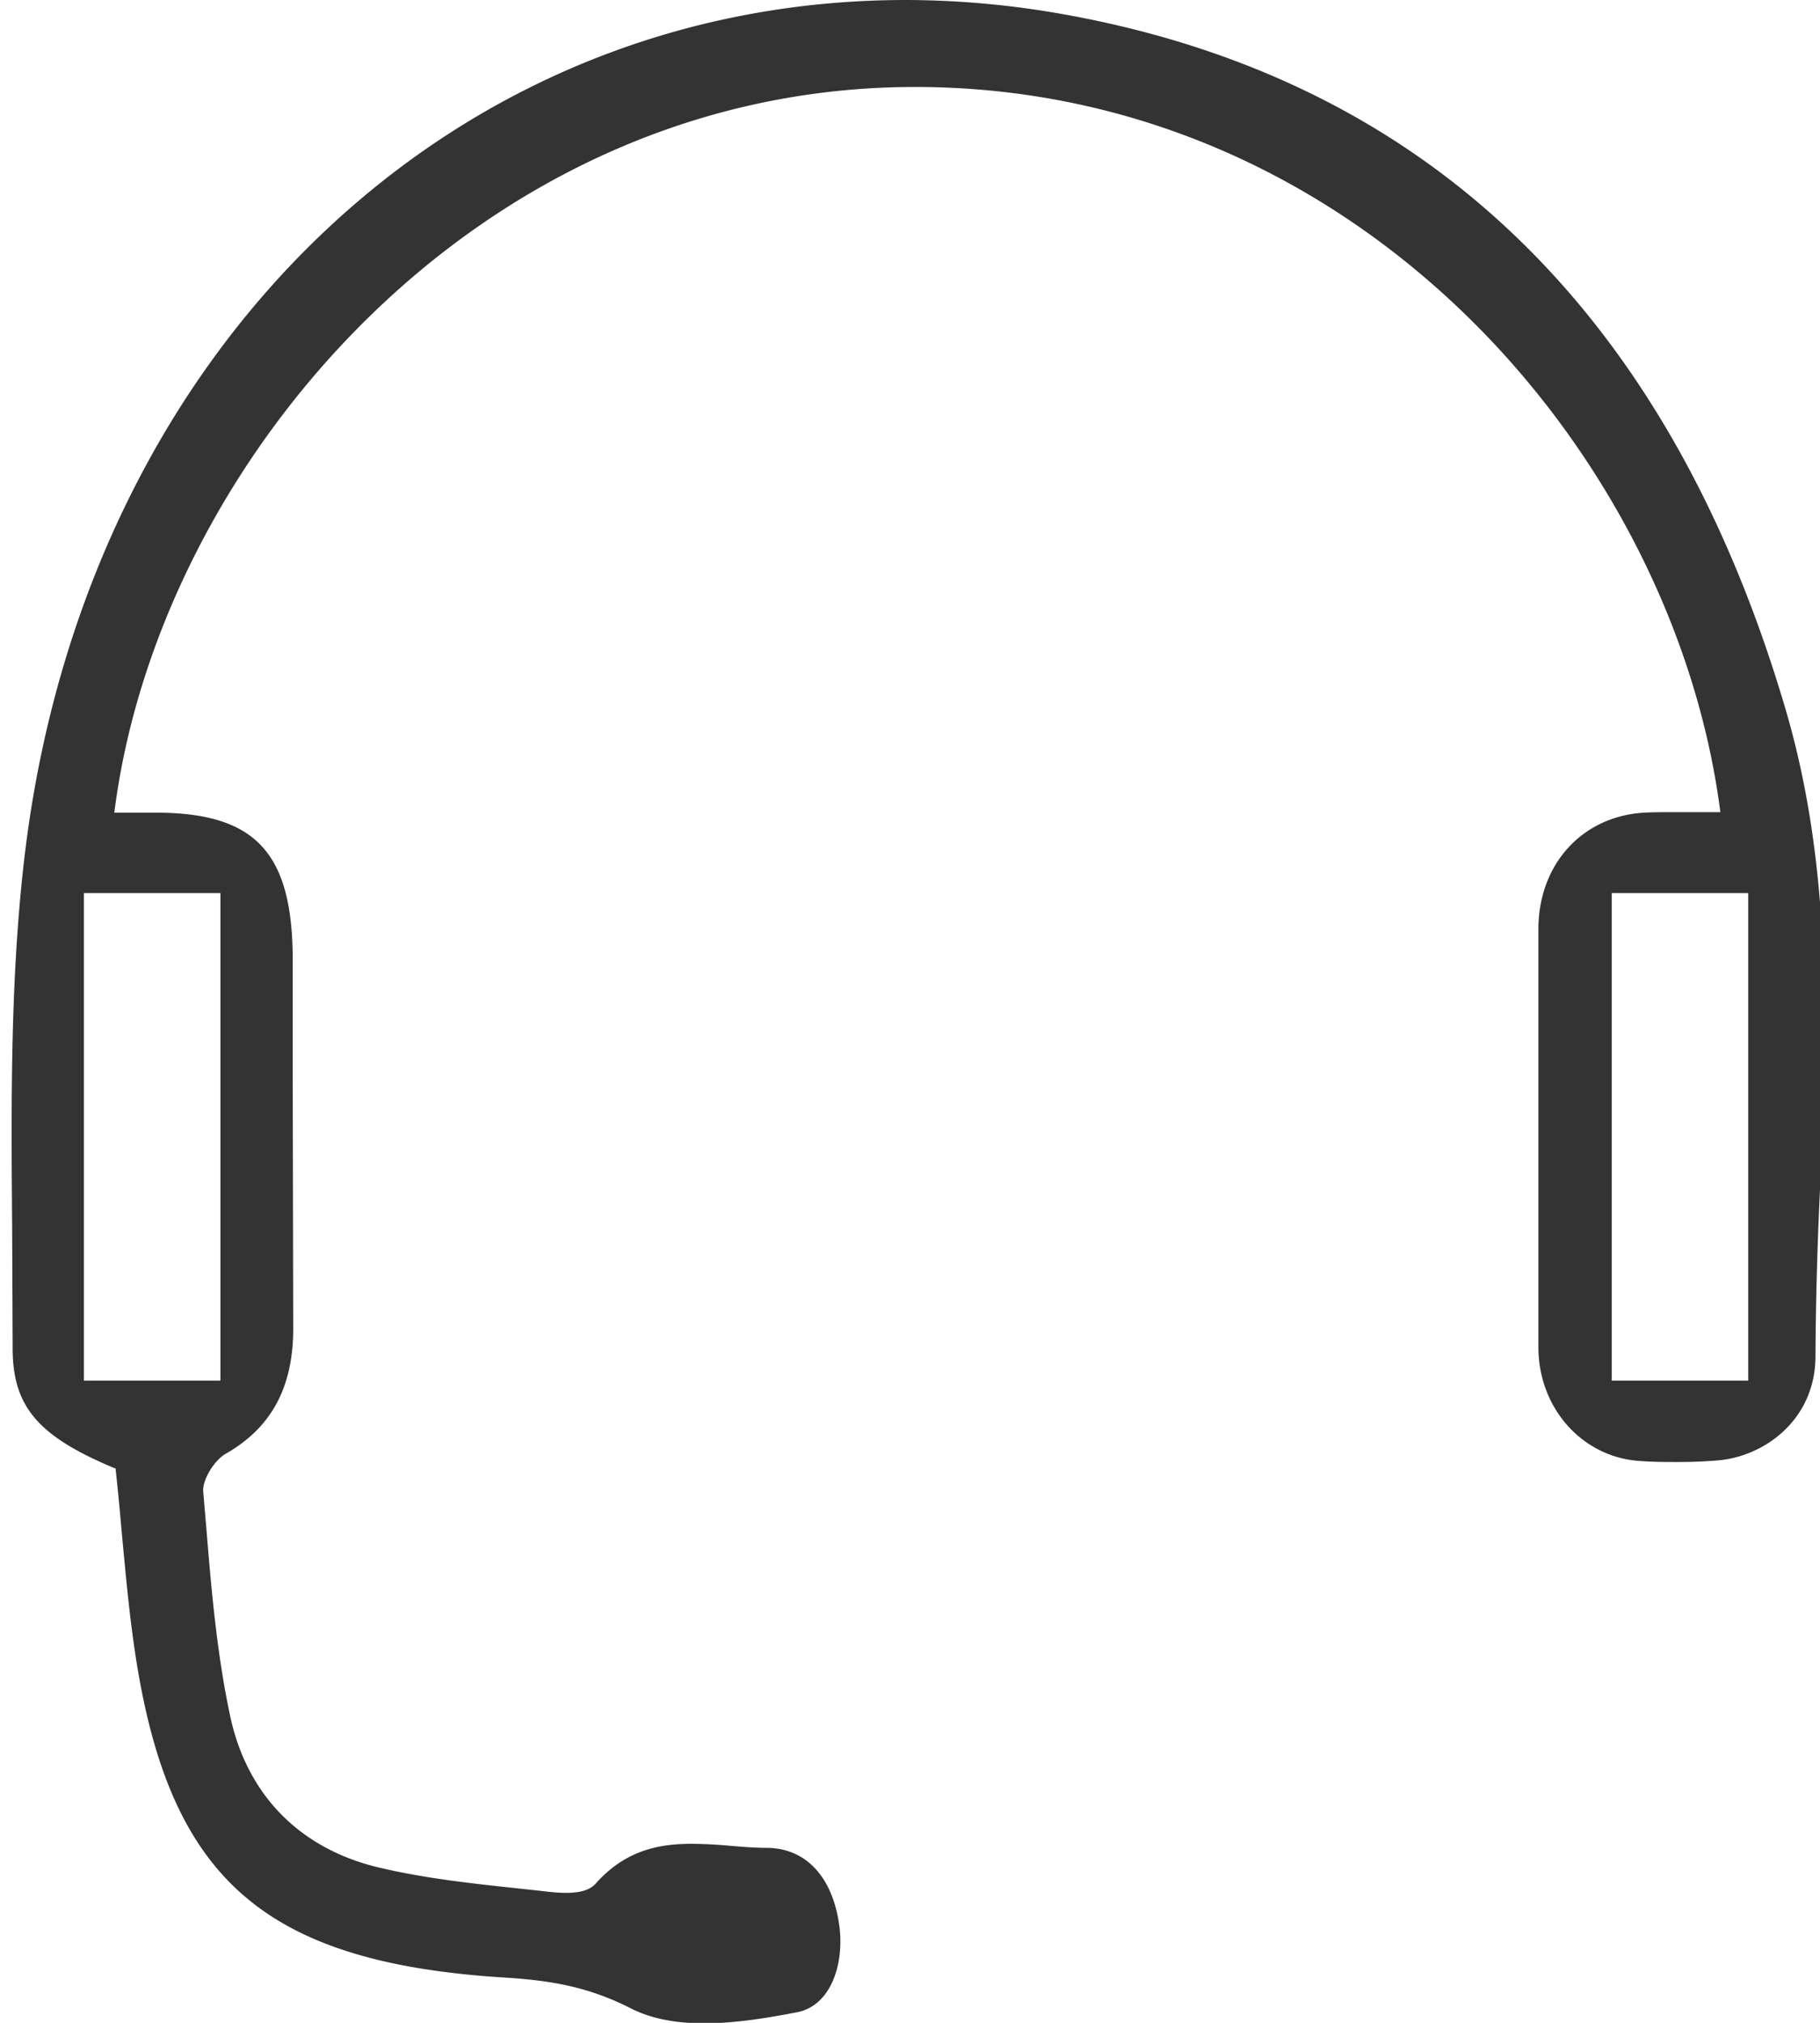
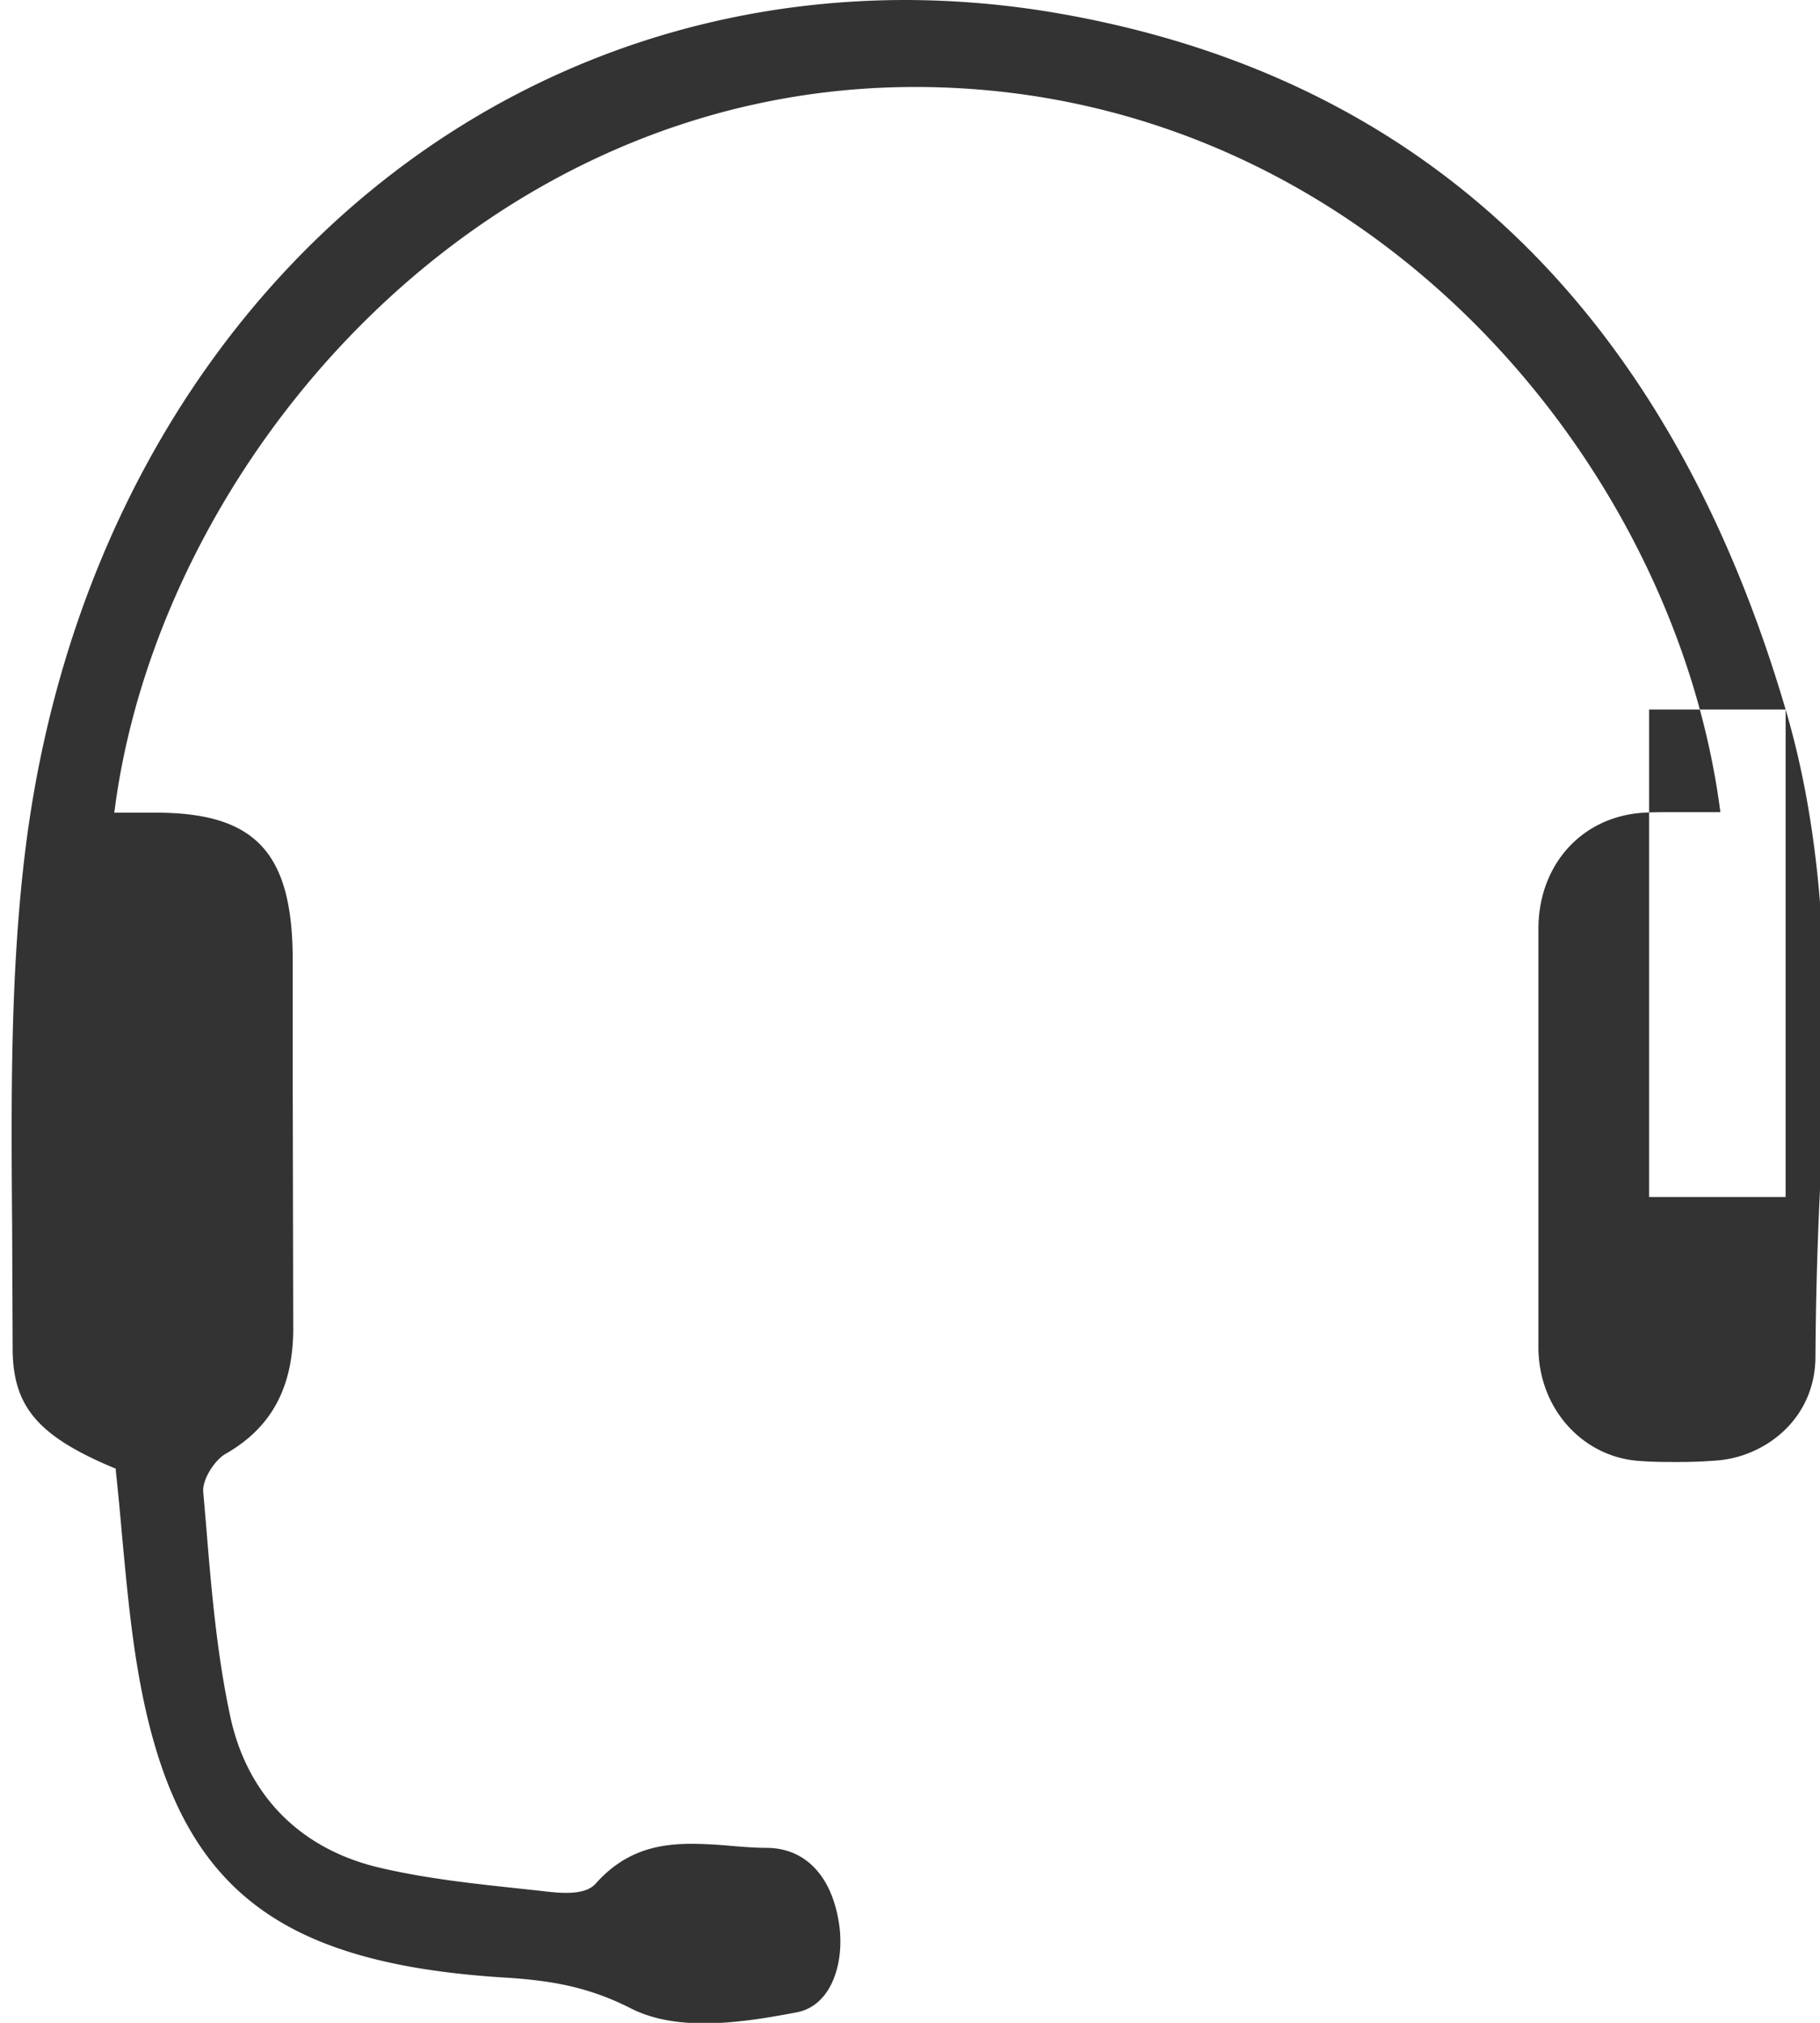
<svg xmlns="http://www.w3.org/2000/svg" viewBox="0 0 36 40">
-   <path d="M35.32 14.03C33 6.14 28.15 1.51 20.91.26A17.85 17.85 0 0 0 17.92 0C8.96 0 1.8 6.85.52 16.66.2 19.14.22 21.73.24 24.23l.01 2.39c-.01 1.18.48 1.77 2.01 2.41l.03.01v.04c.05.45.09.9.13 1.35.09.96.18 1.94.36 2.89.65 3.44 2.16 5.01 5.39 5.58.69.12 1.37.18 1.9.21.85.06 1.58.18 2.42.61.38.19.85.29 1.44.29.64 0 1.32-.12 1.84-.22.7-.14.95-1.03.82-1.79-.15-.92-.67-1.45-1.41-1.46-.24 0-.49-.02-.73-.04a9.42 9.42 0 0 0-.75-.04c-.6 0-1.3.09-1.92.79-.11.12-.29.18-.59.18-.19 0-.41-.03-.59-.05l-.28-.03c-.93-.1-1.89-.2-2.82-.42-1.57-.37-2.62-1.44-2.95-3.01-.26-1.22-.37-2.49-.47-3.72l-.06-.7c-.02-.25.23-.63.44-.75.93-.53 1.36-1.35 1.34-2.57l-.01-4.9v-2.29c0-2.11-.72-2.9-2.64-2.92h-.89l.01-.07c.9-6.88 7.2-14.28 15.83-14.28h.07c8.73.04 14.92 7.29 15.85 14.27l.01.07h-.07-.46-.45c-.18 0-.35 0-.53.01-1.21.07-2.07 1-2.09 2.26v8.33c.01 1.2.88 2.16 2.01 2.23.26.02.51.02.77.02a9.4 9.4 0 0 0 .75-.03c.94-.07 1.95-.81 1.95-2.06a78.63 78.63 0 0 1 .08-3.08c.15-3.2.27-6.52-.67-9.71zM4.36 17.66v9.64h-2.7v-9.64h2.7zm30.22 9.64h-2.7v-9.64h2.7v9.64z" fill="#333" />
+   <path d="M35.32 14.03C33 6.14 28.15 1.51 20.91.26A17.85 17.85 0 0 0 17.92 0C8.96 0 1.8 6.85.52 16.66.2 19.14.22 21.73.24 24.23l.01 2.39c-.01 1.18.48 1.77 2.01 2.41l.03.01v.04c.05.45.09.9.13 1.35.09.96.18 1.94.36 2.89.65 3.44 2.16 5.01 5.39 5.58.69.12 1.37.18 1.9.21.85.06 1.58.18 2.42.61.38.19.85.29 1.44.29.64 0 1.32-.12 1.84-.22.7-.14.95-1.03.82-1.79-.15-.92-.67-1.45-1.41-1.46-.24 0-.49-.02-.73-.04a9.42 9.42 0 0 0-.75-.04c-.6 0-1.3.09-1.92.79-.11.12-.29.18-.59.18-.19 0-.41-.03-.59-.05l-.28-.03c-.93-.1-1.89-.2-2.82-.42-1.57-.37-2.62-1.44-2.95-3.01-.26-1.22-.37-2.49-.47-3.72l-.06-.7c-.02-.25.23-.63.44-.75.93-.53 1.36-1.35 1.34-2.57l-.01-4.9v-2.29c0-2.11-.72-2.9-2.64-2.92h-.89l.01-.07c.9-6.88 7.2-14.28 15.83-14.28h.07c8.73.04 14.92 7.29 15.85 14.27l.01.07h-.07-.46-.45c-.18 0-.35 0-.53.01-1.21.07-2.07 1-2.09 2.26v8.33c.01 1.2.88 2.16 2.01 2.23.26.02.51.02.77.02a9.4 9.4 0 0 0 .75-.03c.94-.07 1.95-.81 1.95-2.06a78.63 78.63 0 0 1 .08-3.08c.15-3.2.27-6.52-.67-9.71zv9.64h-2.7v-9.64h2.7zm30.22 9.64h-2.7v-9.64h2.7v9.64z" fill="#333" />
</svg>